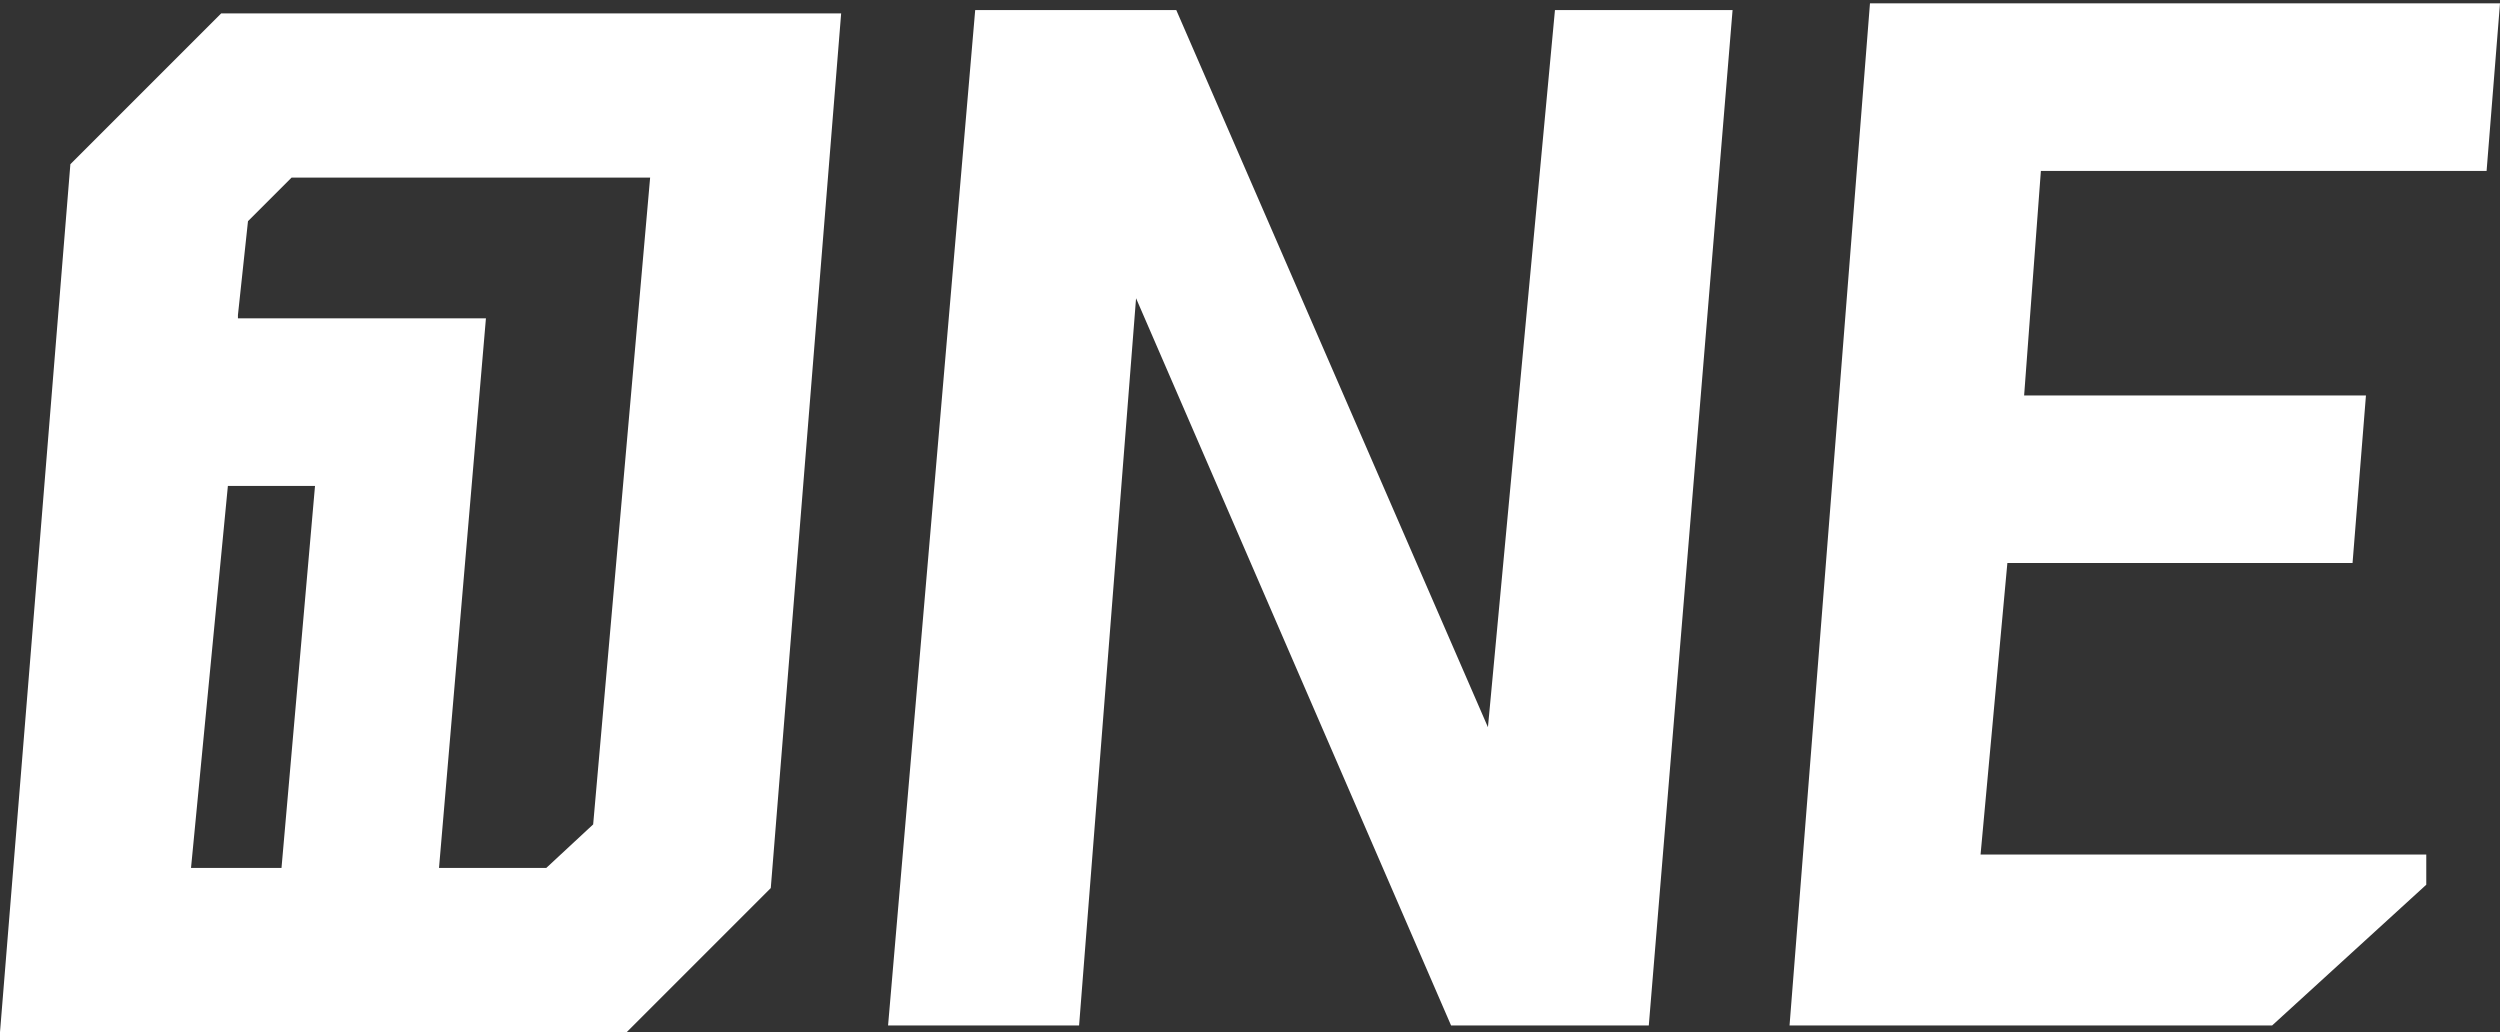
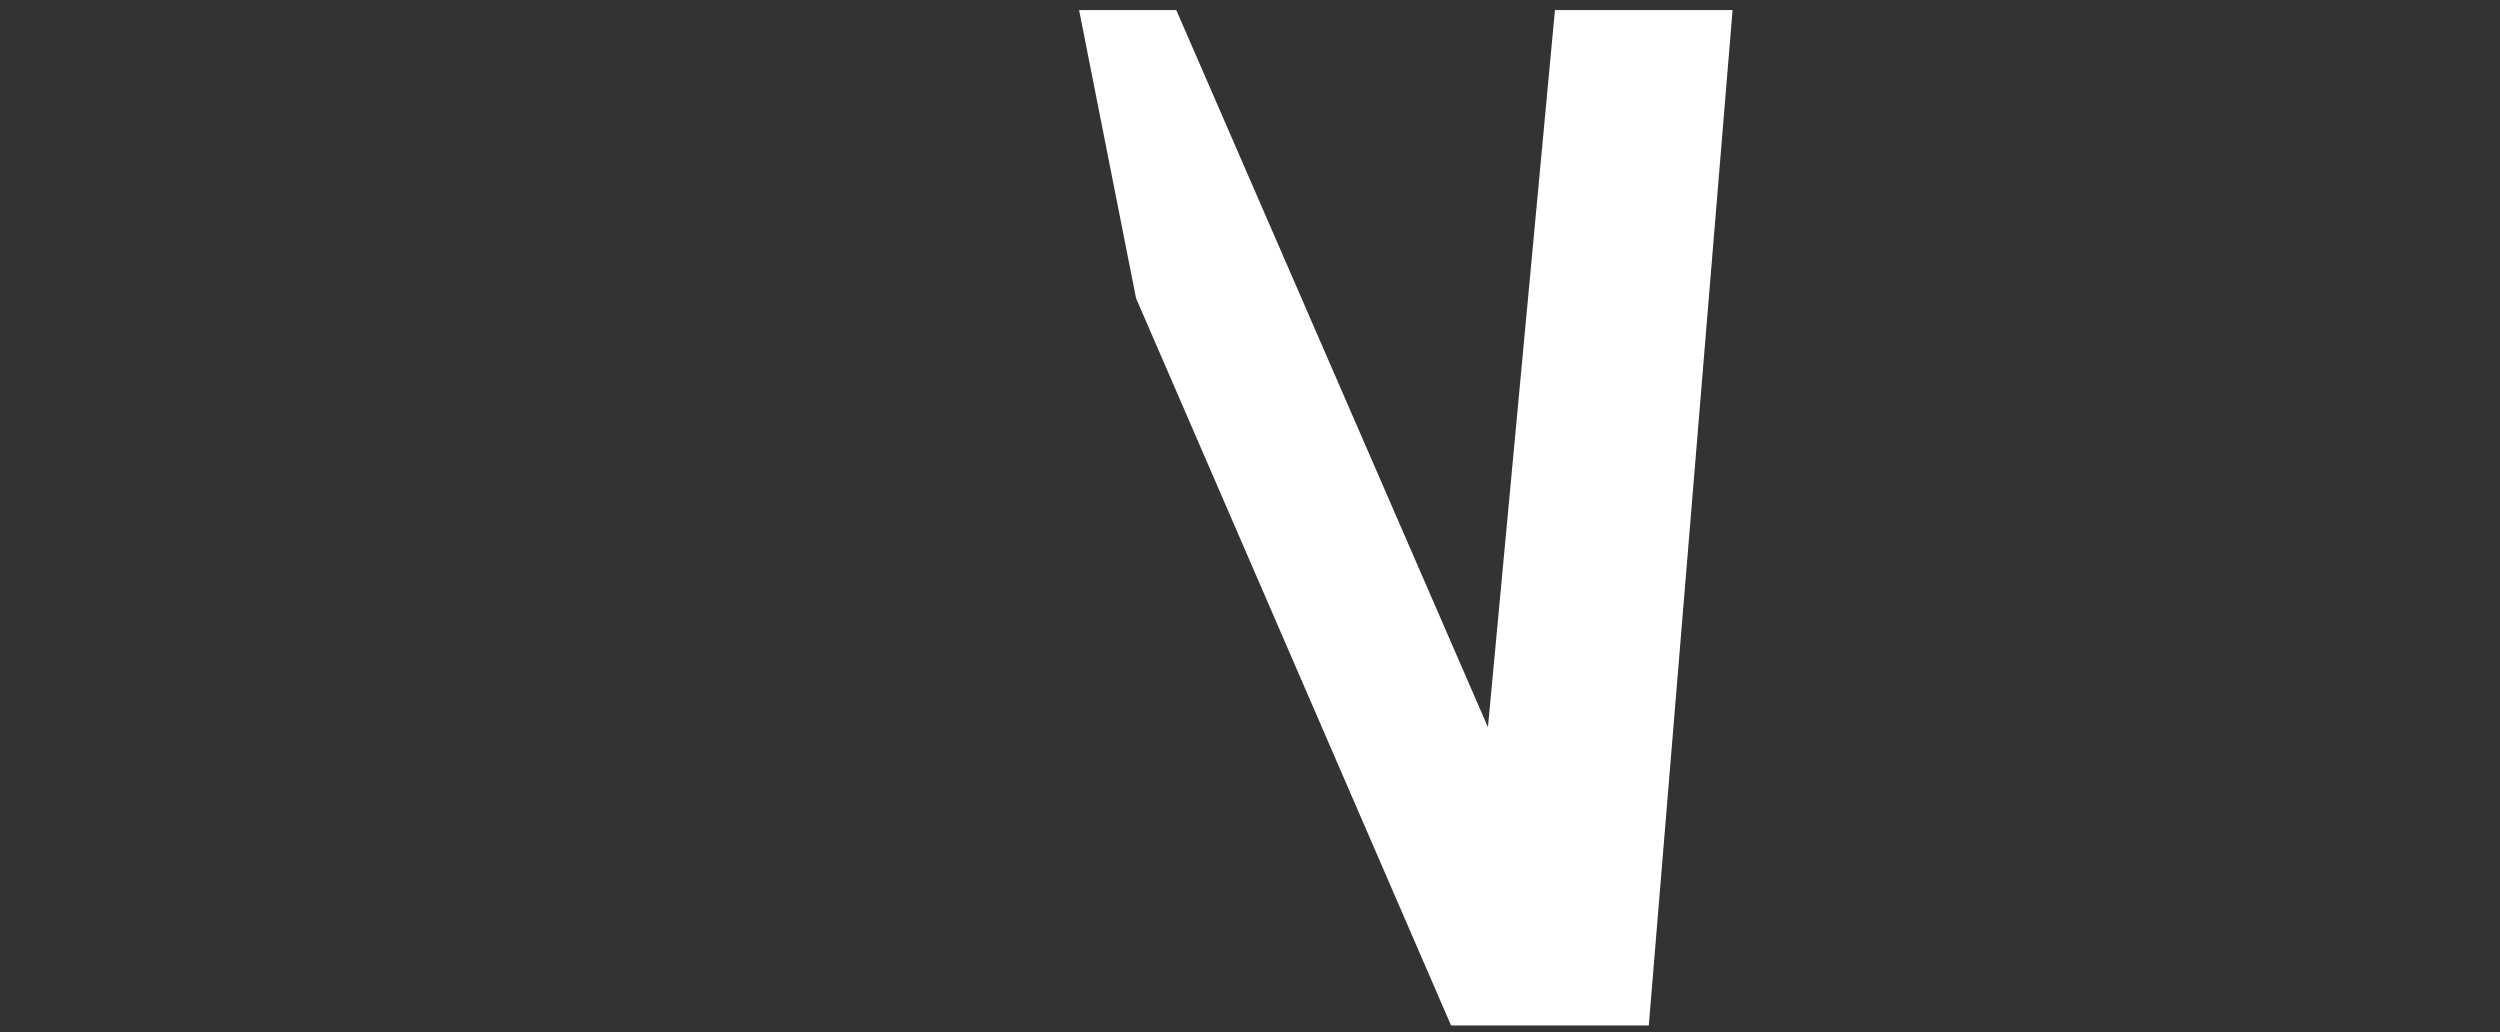
<svg xmlns="http://www.w3.org/2000/svg" width="373" height="154" viewBox="0 0 373 154" fill="none">
  <rect x="0" y="0" width="373" height="154" fill="#333333" stroke="none" />
-   <path d="M279 0.5L267 153H339L362 132V127.5H295.5L299.5 84H351L353 59H302L304.5 25.5H371L373 0.5H279Z" fill="white" />
-   <path d="M145.5 1.5L132.5 153H161L169.5 44.5L216.5 153H246L258.5 1.5H232L222 108.5L175.5 1.5H145.5Z" fill="white" />
-   <path fill-rule="evenodd" clip-rule="evenodd" d="M10.5 24.5L33 2H125.5L115 132.5L93.5 154H0L10.5 24.5ZM35.5 47L37 33L43.5 26.5H97L88.5 123L81.5 129.5H65.5L72.5 47.5H35.5V47ZM42 129.5H28.5L34 72.5H47L42 129.5Z" fill="white" />
+   <path d="M145.5 1.5H161L169.5 44.5L216.5 153H246L258.5 1.5H232L222 108.5L175.5 1.5H145.5Z" fill="white" />
</svg>